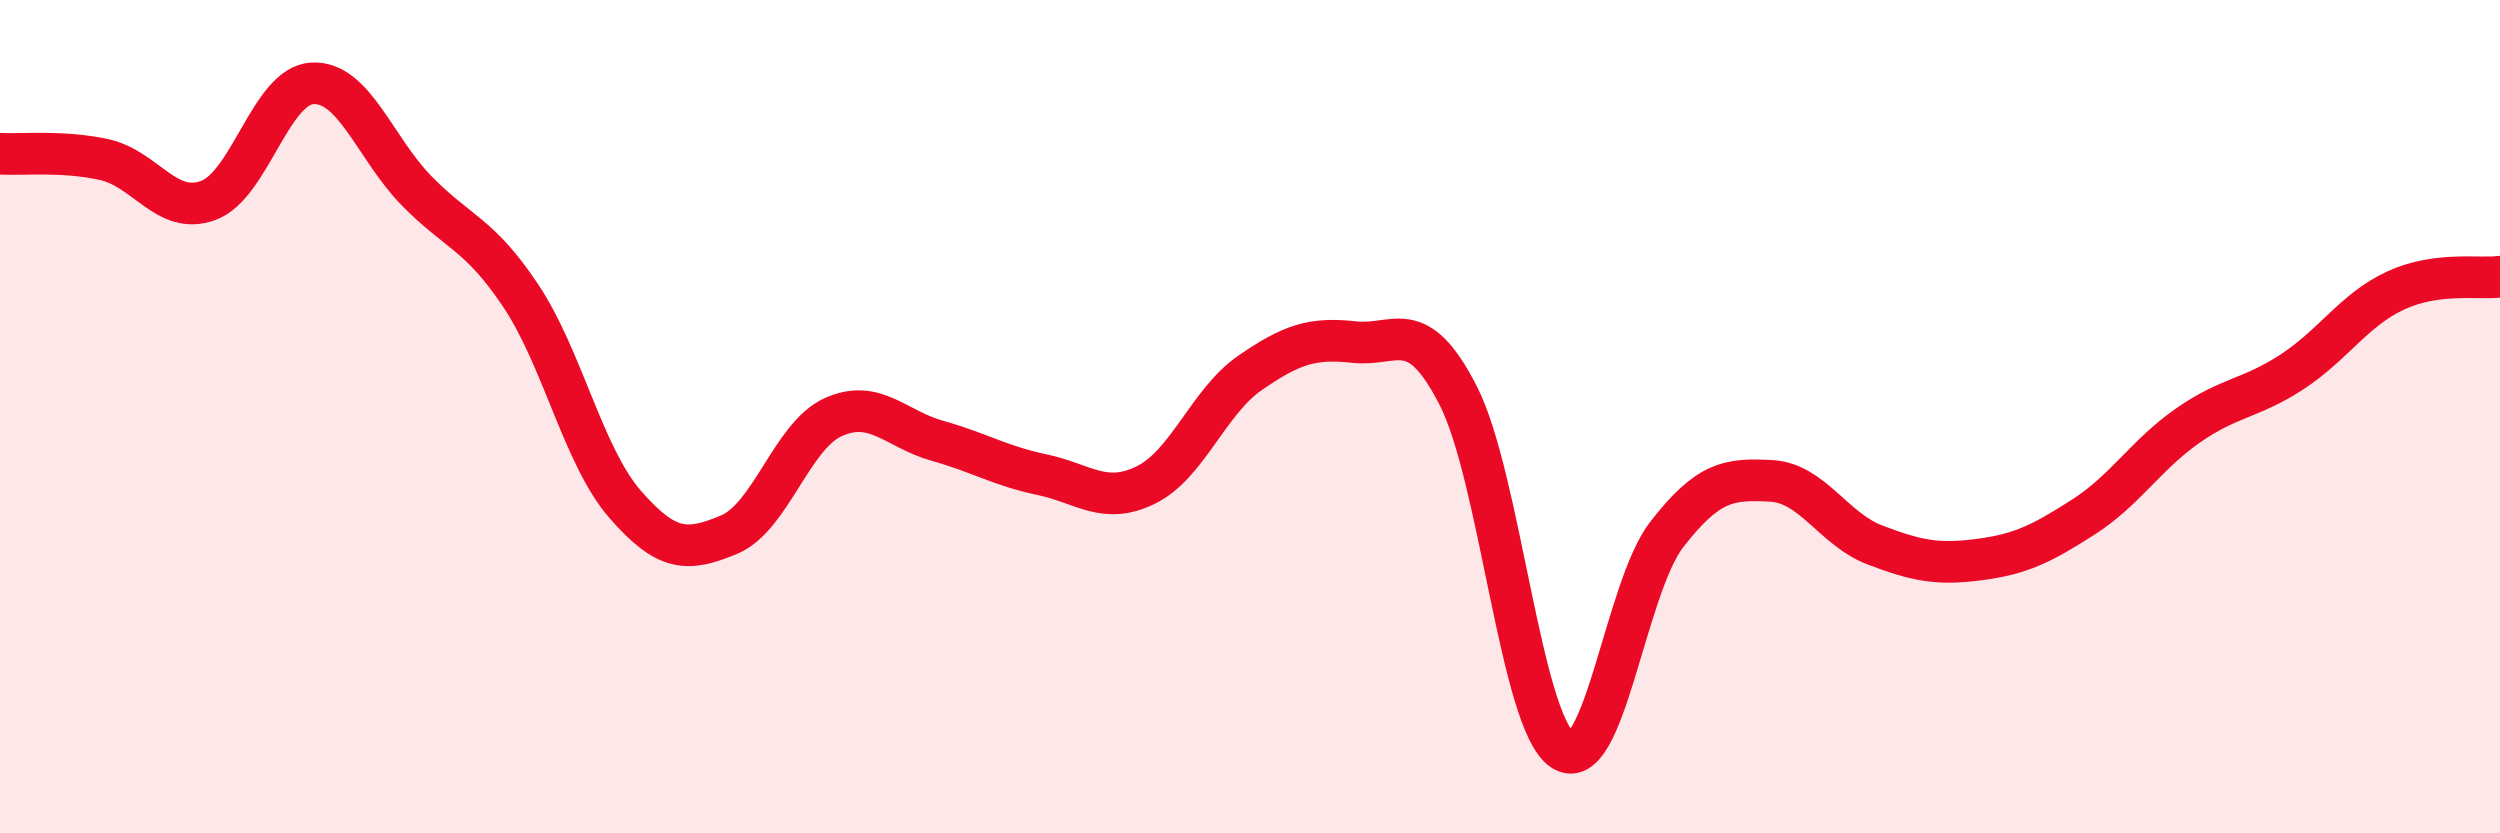
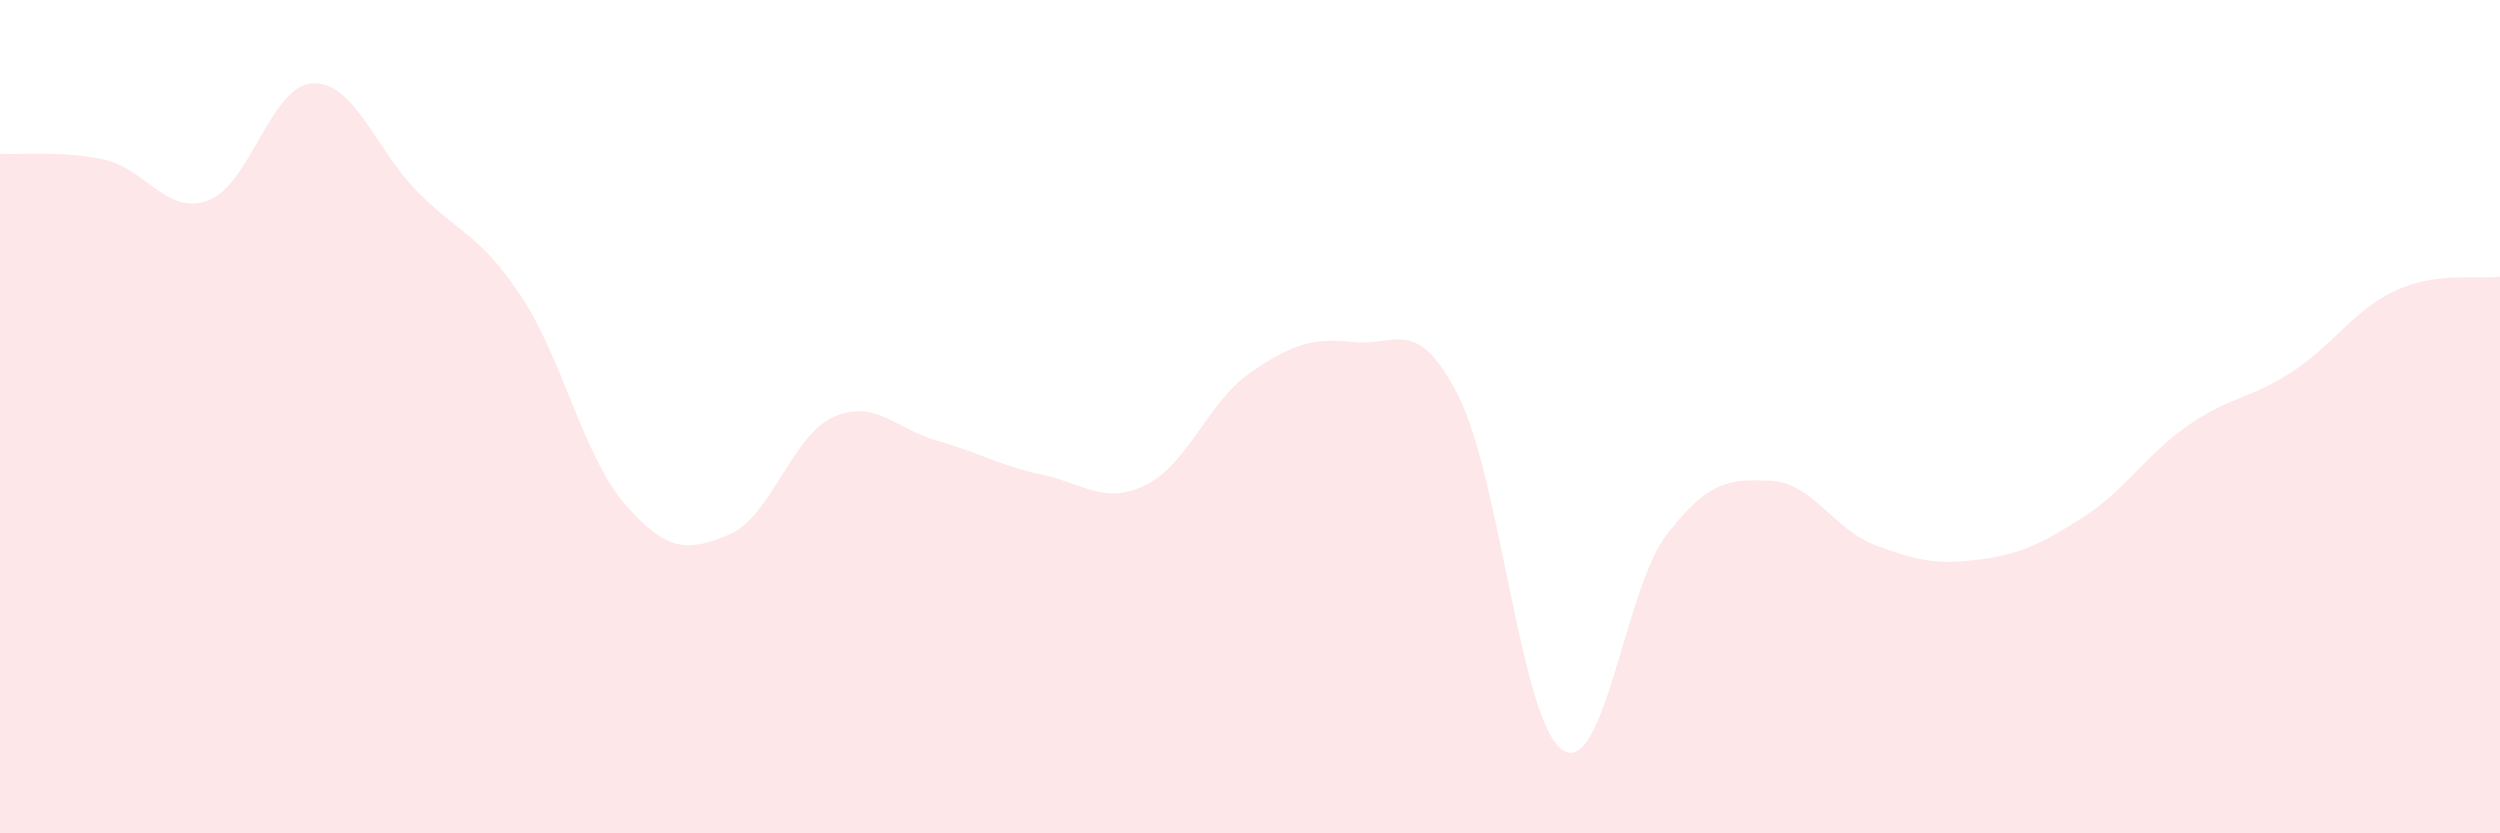
<svg xmlns="http://www.w3.org/2000/svg" width="60" height="20" viewBox="0 0 60 20">
  <path d="M 0,3.69 C 0.5,3.72 1.5,3.61 2.5,3.83 C 3.5,4.05 4,5.18 5,4.81 C 6,4.44 6.5,2.05 7.5,2 C 8.5,1.95 9,3.56 10,4.58 C 11,5.6 11.5,5.6 12.5,7.1 C 13.5,8.6 14,10.95 15,12.1 C 16,13.25 16.5,13.25 17.5,12.83 C 18.5,12.41 19,10.46 20,10.01 C 21,9.56 21.5,10.3 22.5,10.58 C 23.5,10.86 24,11.18 25,11.39 C 26,11.6 26.5,12.13 27.5,11.64 C 28.5,11.15 29,9.64 30,8.95 C 31,8.26 31.5,8.1 32.5,8.21 C 33.5,8.32 34,7.54 35,9.5 C 36,11.46 36.5,17.33 37.5,18 C 38.5,18.67 39,14.12 40,12.83 C 41,11.54 41.5,11.49 42.5,11.54 C 43.5,11.59 44,12.7 45,13.08 C 46,13.46 46.5,13.56 47.5,13.43 C 48.5,13.3 49,13.05 50,12.41 C 51,11.77 51.5,10.92 52.5,10.22 C 53.5,9.52 54,9.58 55,8.93 C 56,8.28 56.5,7.43 57.5,6.97 C 58.5,6.51 59.5,6.71 60,6.64L60 20L0 20Z" fill="#EB0A25" opacity="0.1" stroke-linecap="round" stroke-linejoin="round" />
-   <path d="M 0,3.69 C 0.5,3.72 1.5,3.61 2.5,3.83 C 3.5,4.05 4,5.18 5,4.81 C 6,4.44 6.5,2.05 7.5,2 C 8.5,1.95 9,3.56 10,4.58 C 11,5.6 11.5,5.6 12.5,7.1 C 13.5,8.6 14,10.95 15,12.1 C 16,13.25 16.5,13.25 17.5,12.83 C 18.5,12.41 19,10.46 20,10.01 C 21,9.56 21.5,10.3 22.5,10.58 C 23.5,10.86 24,11.18 25,11.39 C 26,11.6 26.5,12.13 27.5,11.64 C 28.5,11.15 29,9.64 30,8.95 C 31,8.26 31.5,8.1 32.5,8.21 C 33.5,8.32 34,7.54 35,9.5 C 36,11.46 36.5,17.33 37.5,18 C 38.5,18.67 39,14.12 40,12.83 C 41,11.54 41.5,11.49 42.5,11.54 C 43.5,11.59 44,12.7 45,13.08 C 46,13.46 46.5,13.56 47.5,13.43 C 48.5,13.3 49,13.05 50,12.41 C 51,11.77 51.5,10.92 52.5,10.22 C 53.5,9.52 54,9.58 55,8.93 C 56,8.28 56.5,7.43 57.5,6.97 C 58.5,6.51 59.5,6.71 60,6.64" stroke="#EB0A25" stroke-width="1" fill="none" stroke-linecap="round" stroke-linejoin="round" />
</svg>